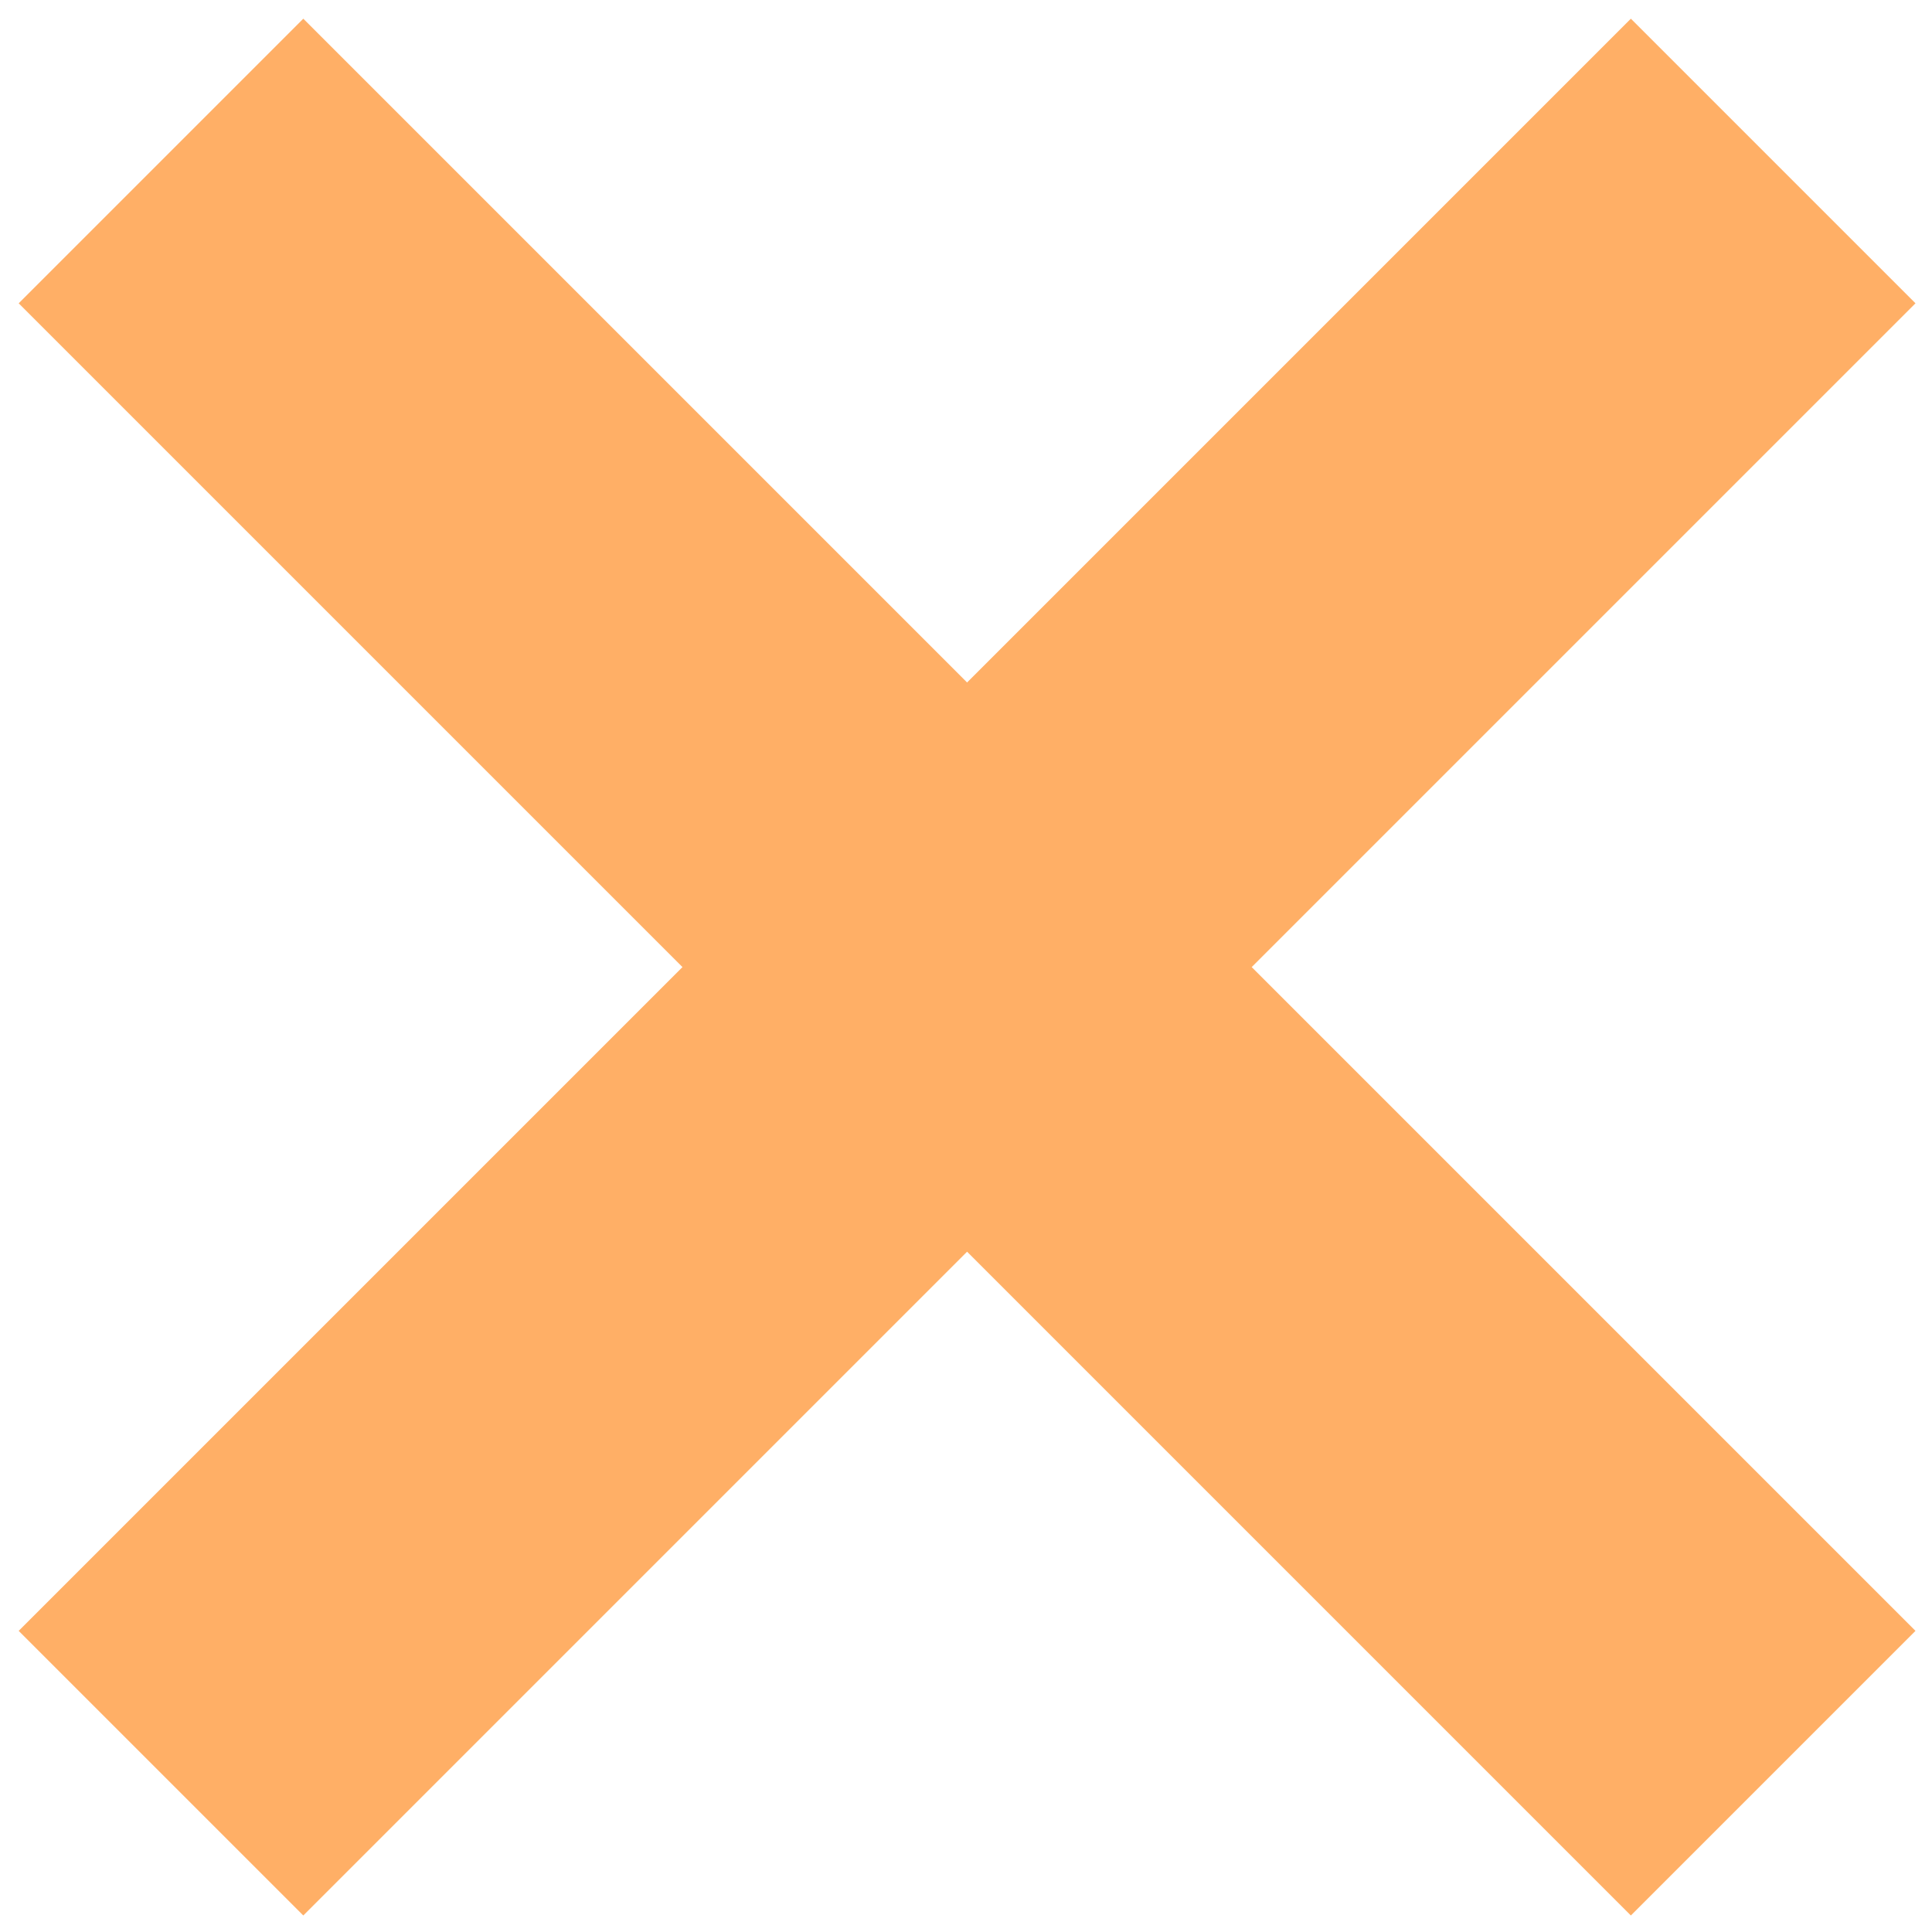
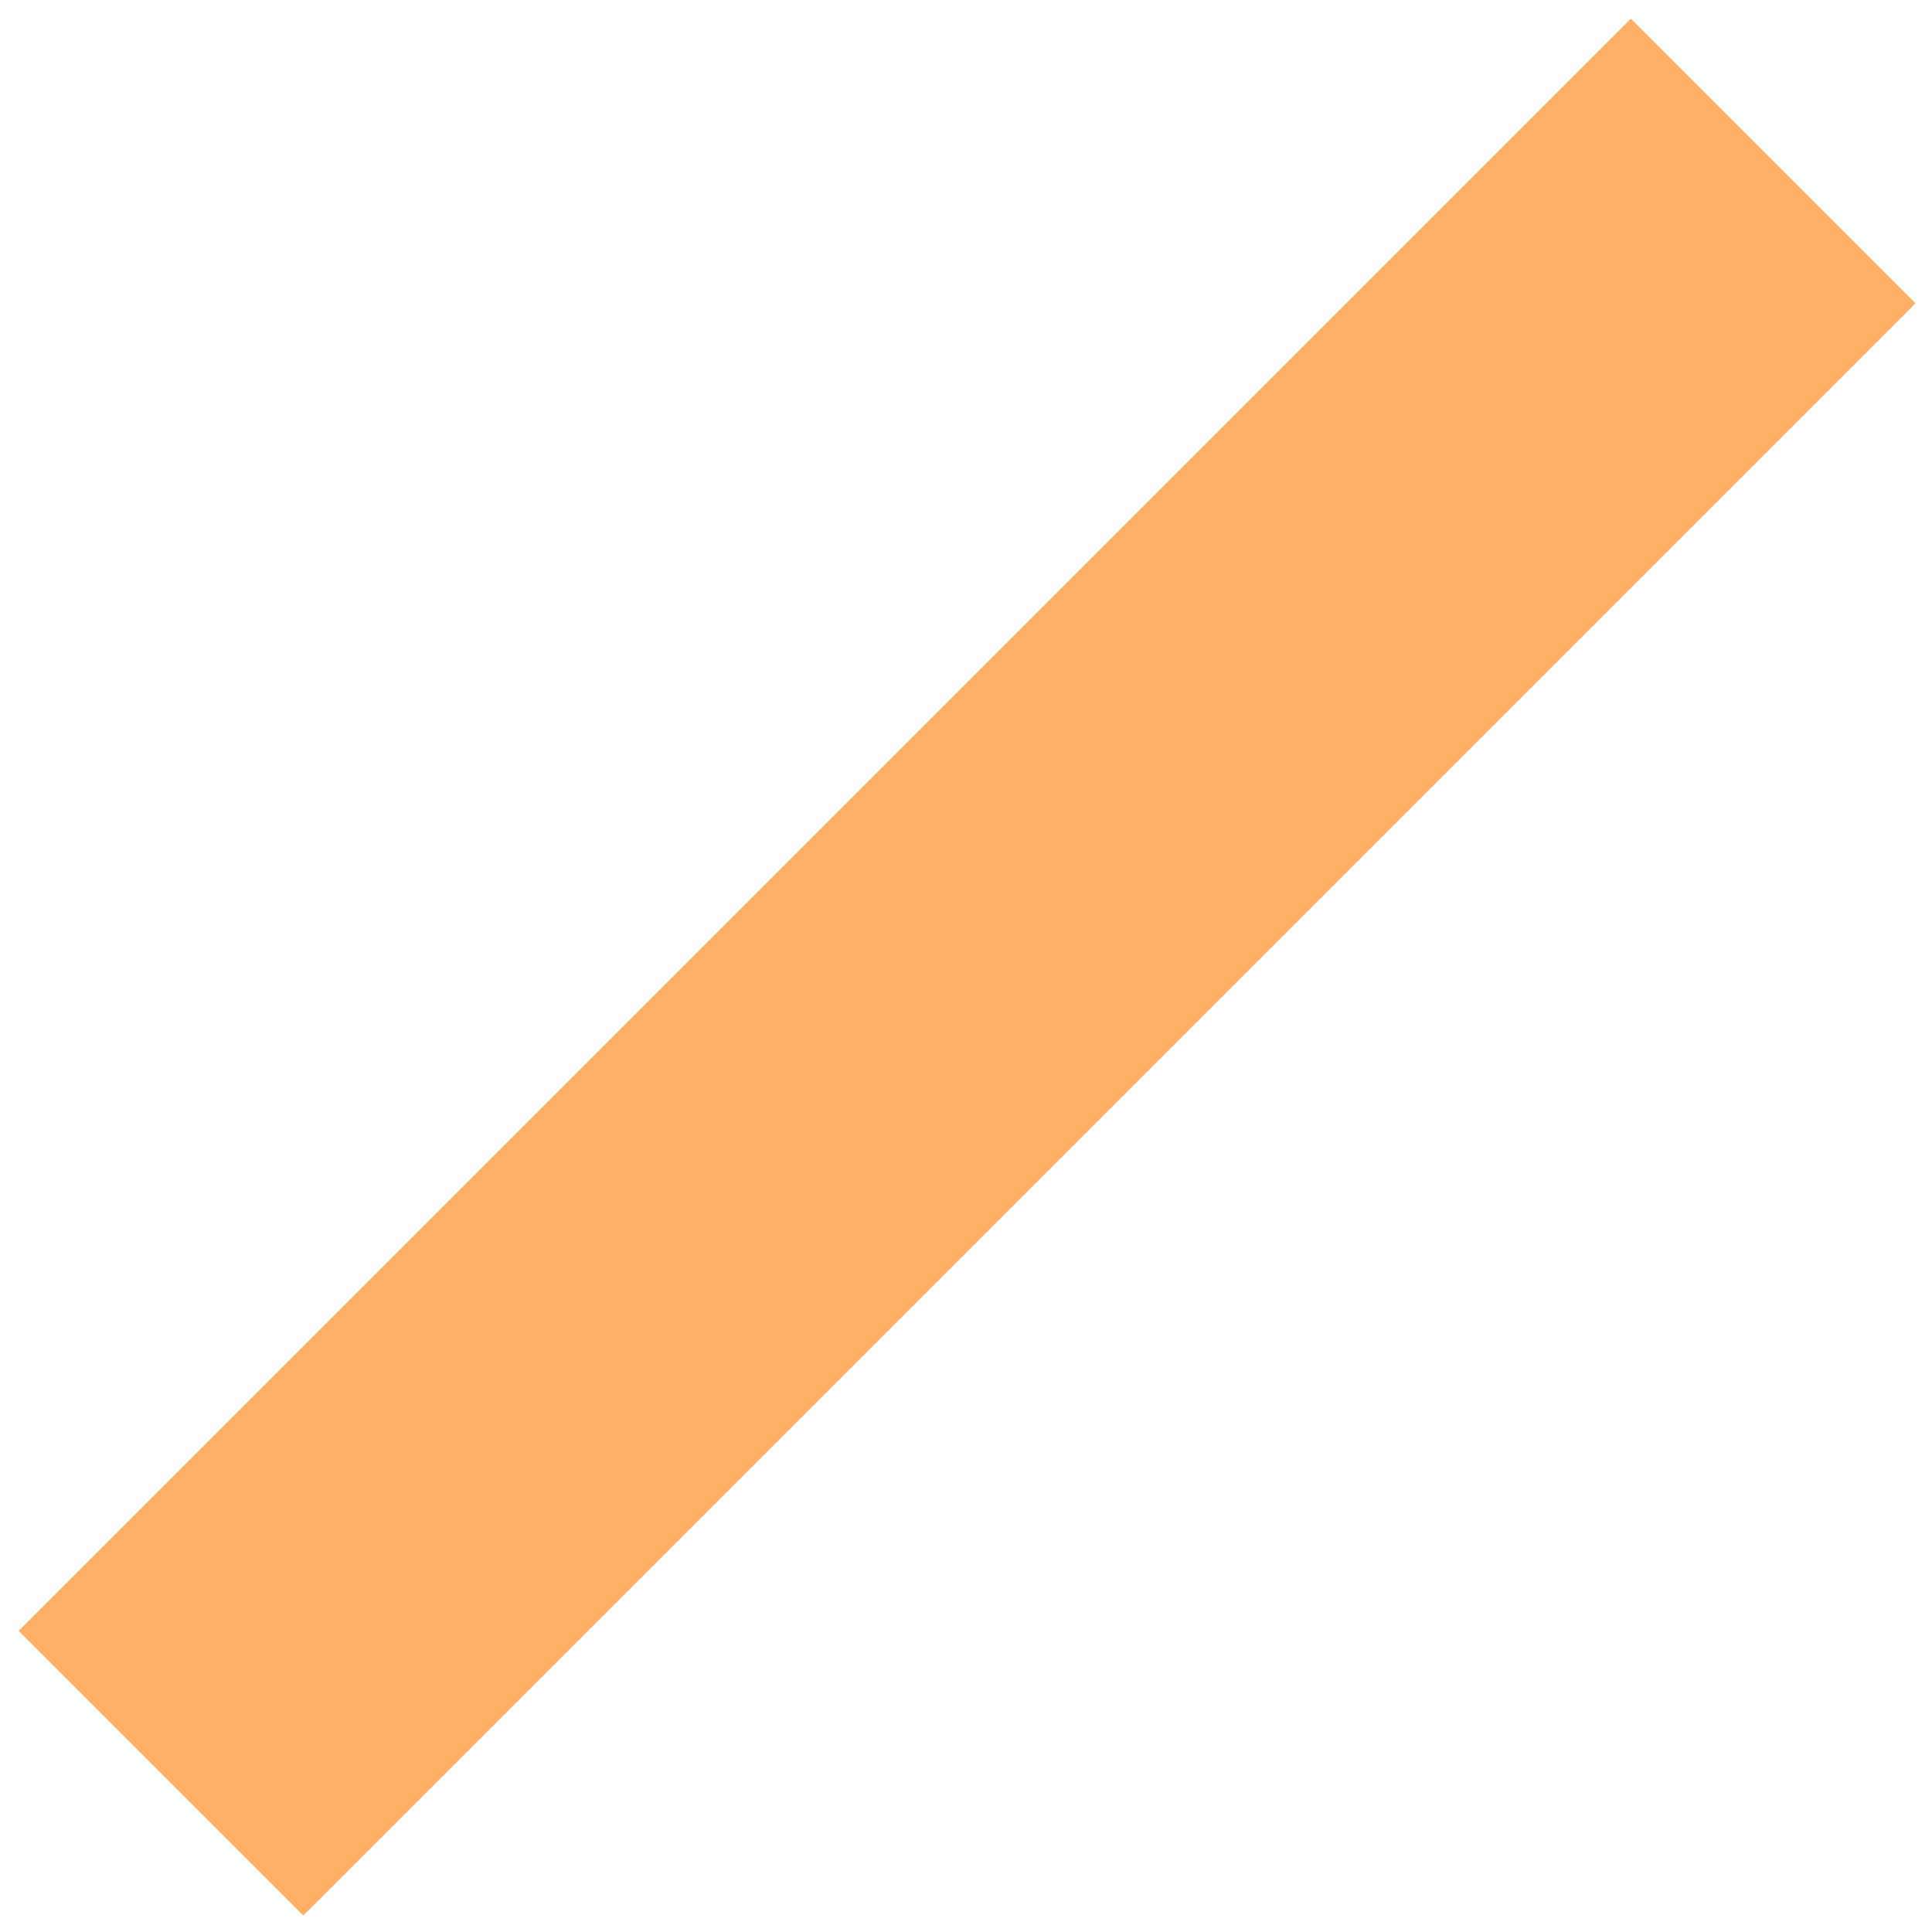
<svg xmlns="http://www.w3.org/2000/svg" width="24" height="24" viewBox="0 0 24 24" fill="none">
-   <path d="M2 2L22.027 22.027" stroke="#FFAF66" stroke-width="5" stroke-miterlimit="10" />
  <path d="M22.027 2L2 22.027" stroke="#FFAF66" stroke-width="5" stroke-miterlimit="10" />
</svg>